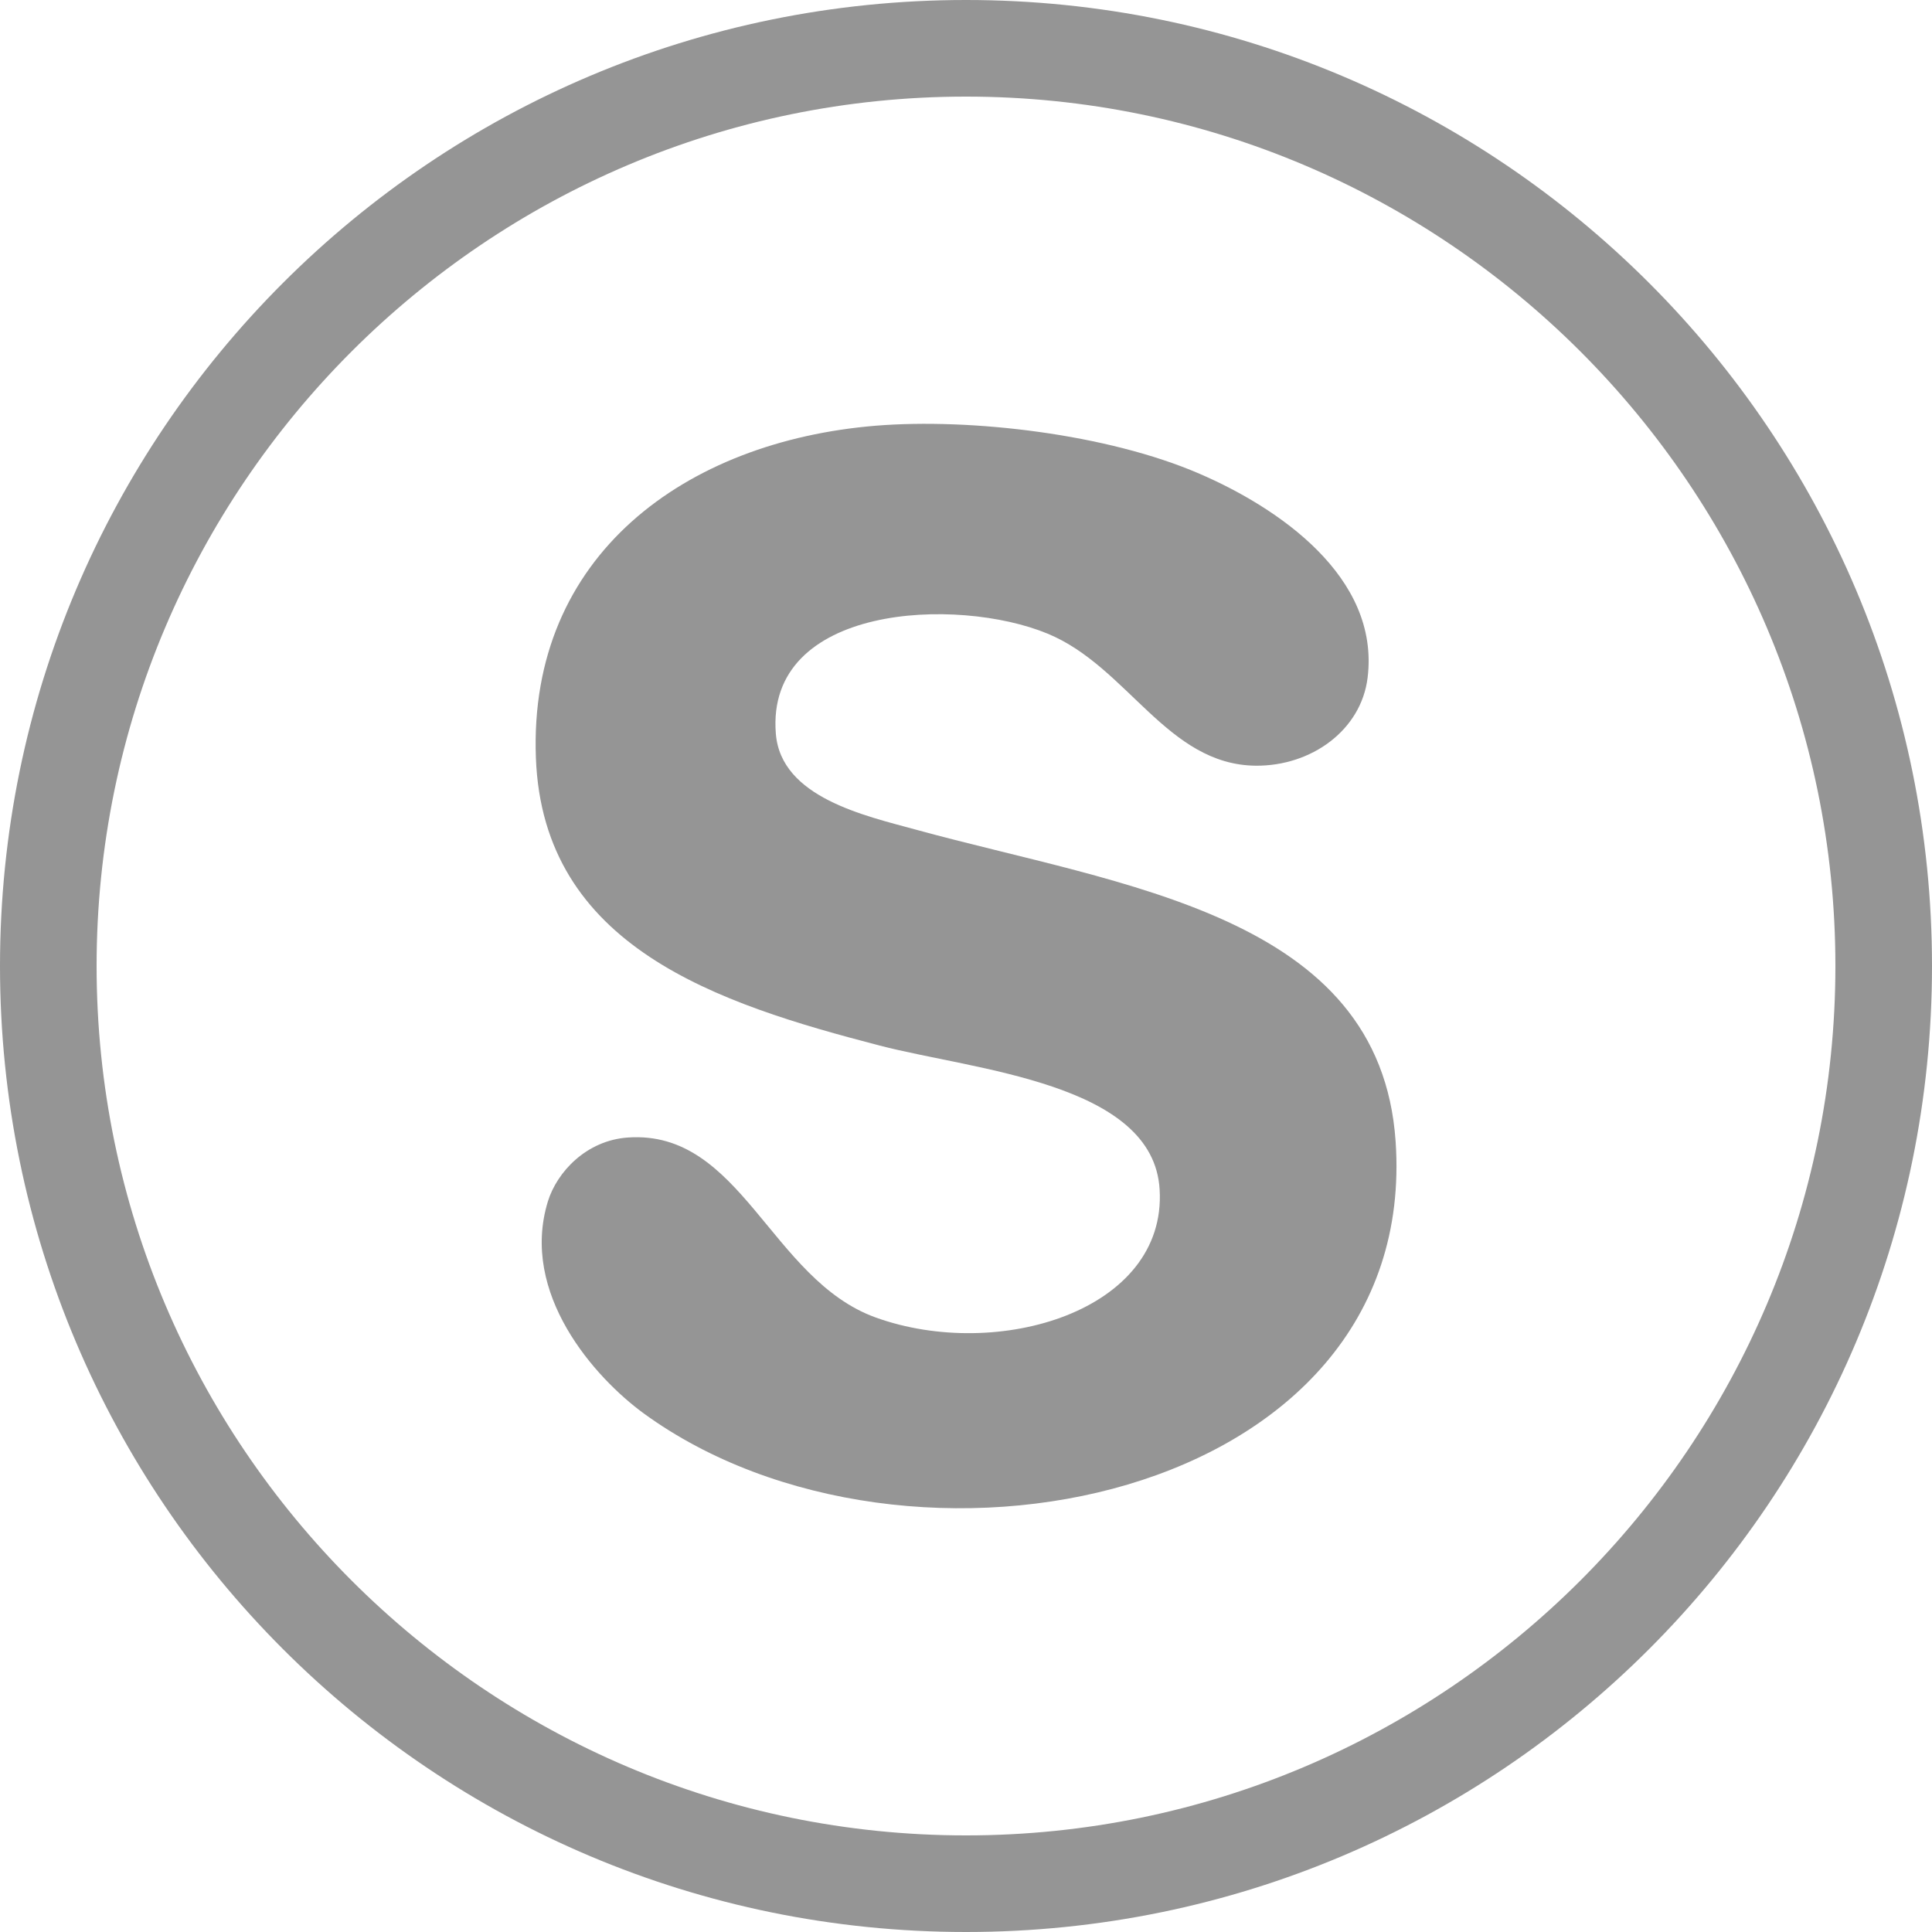
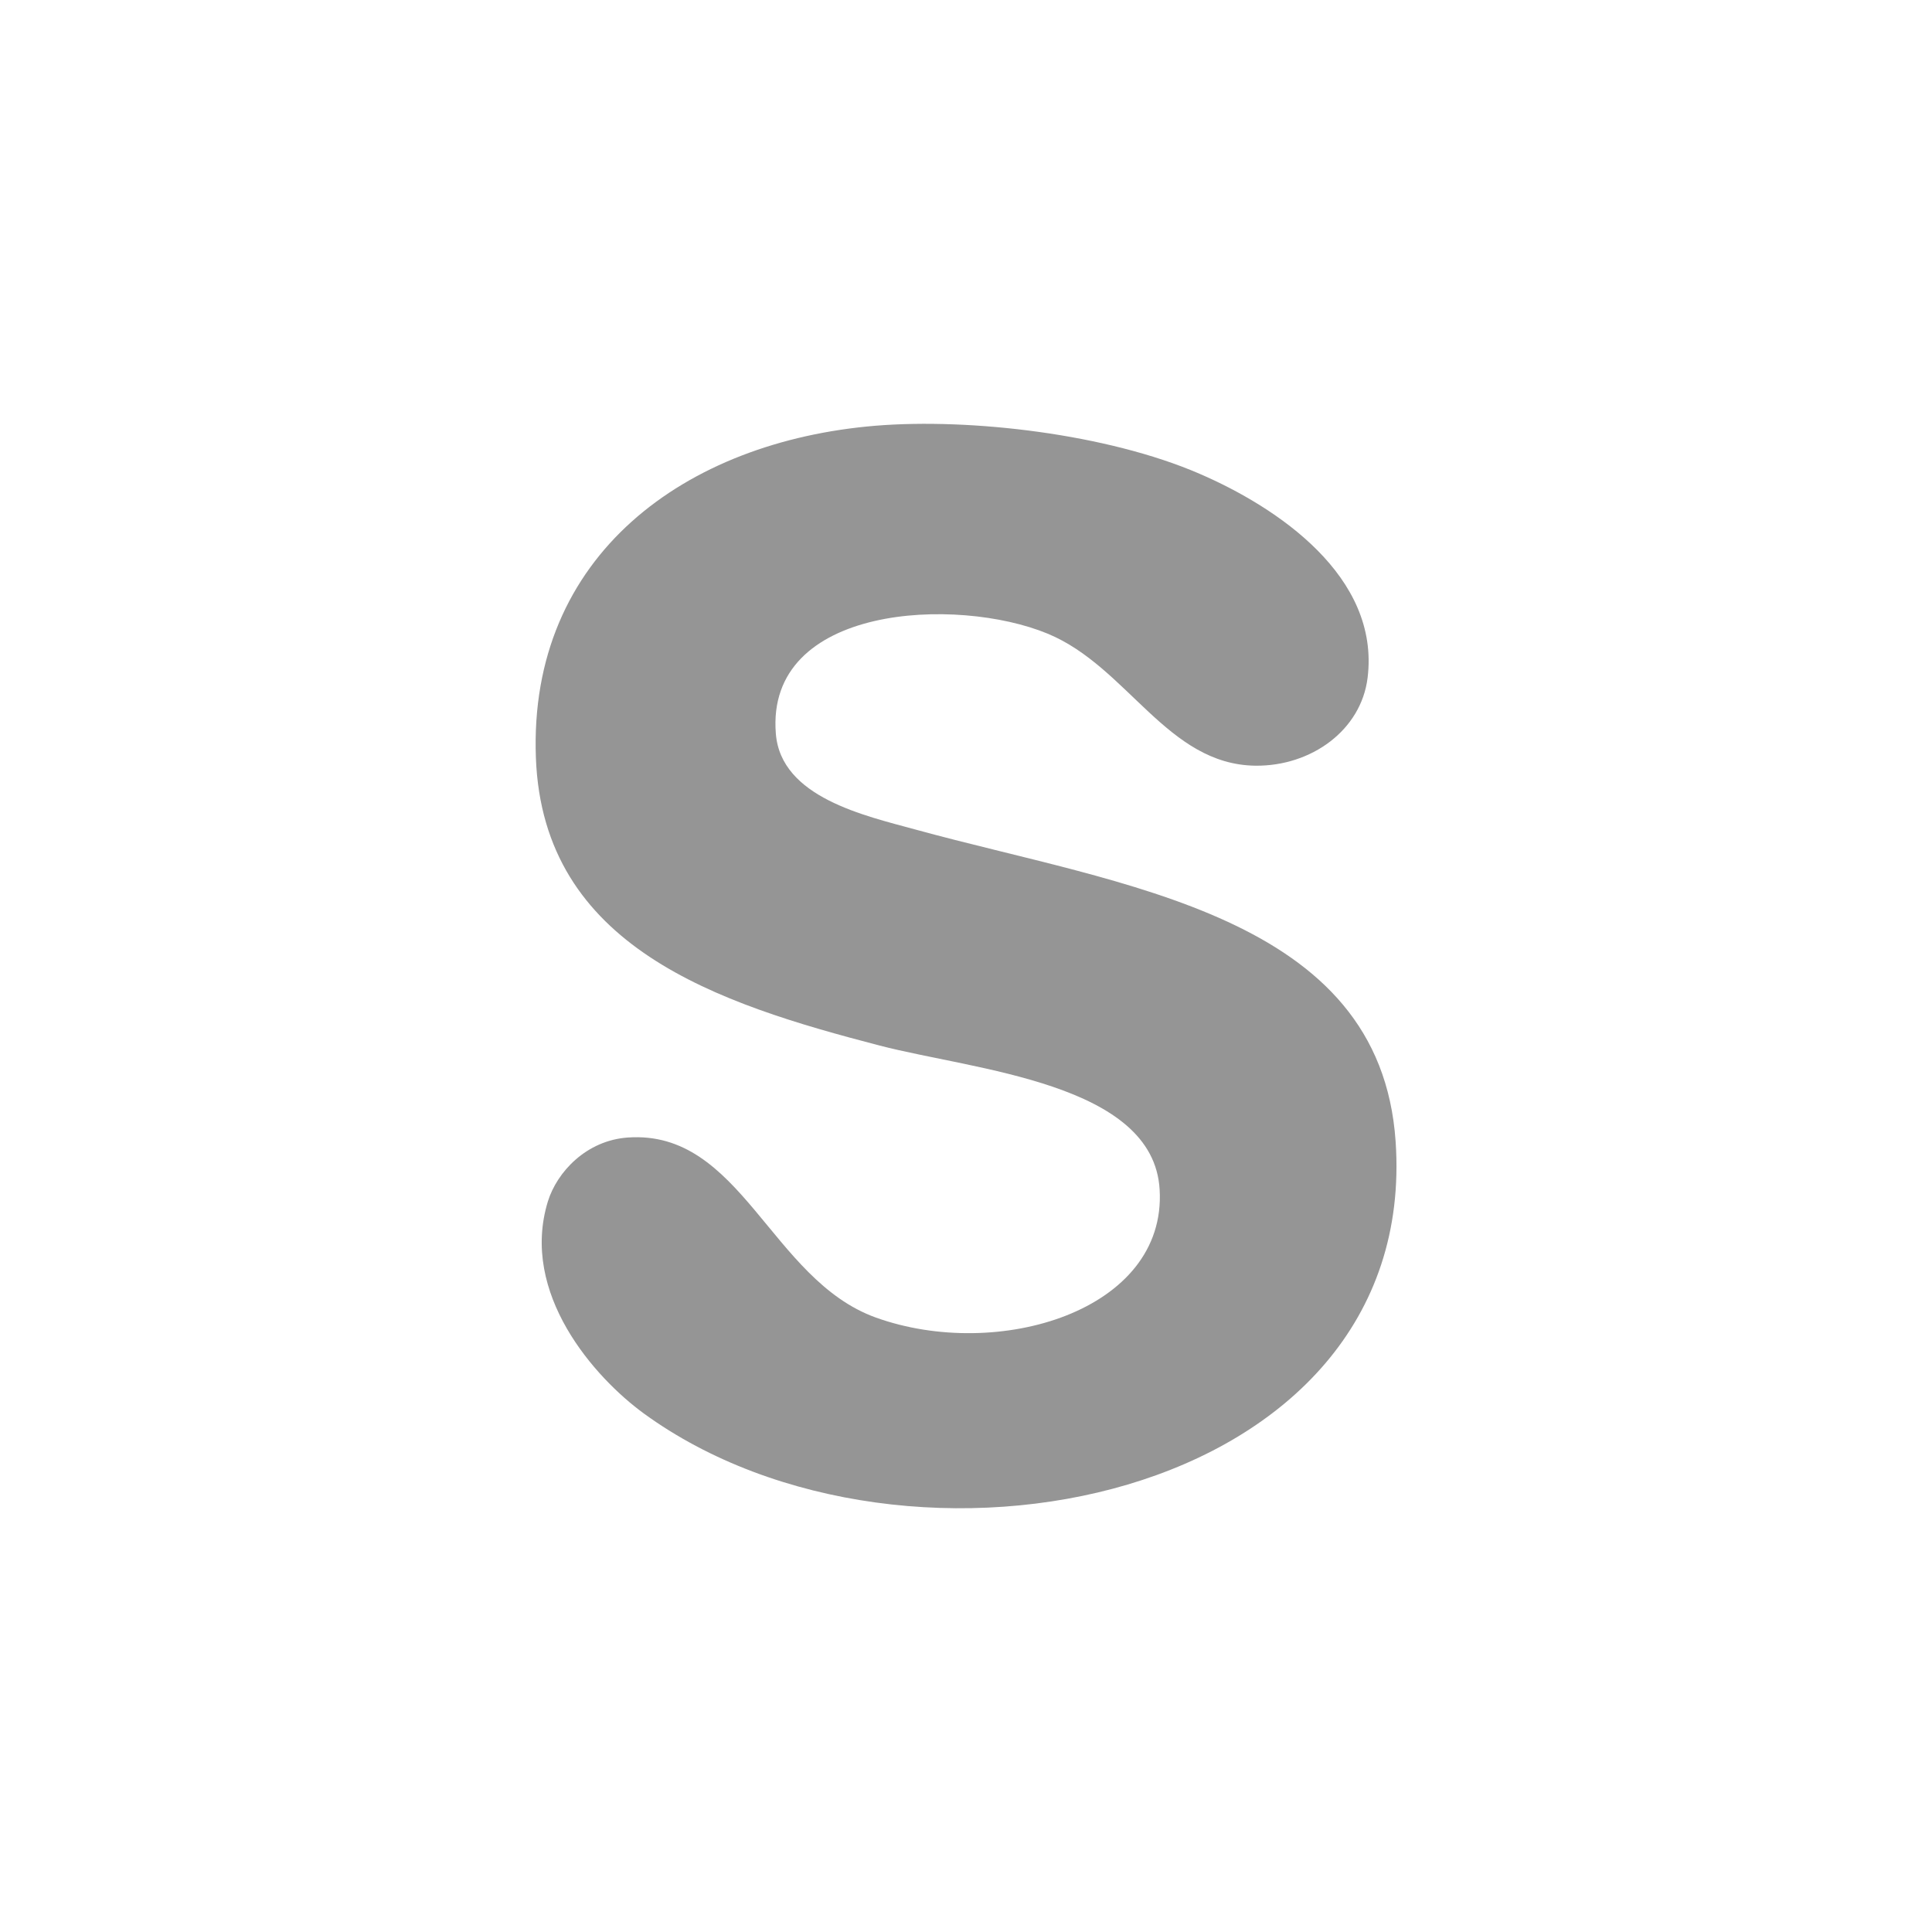
<svg xmlns="http://www.w3.org/2000/svg" enable-background="new 0 0 40 40" height="40px" id="Layer_1" version="1.1" viewBox="0 0 40 40" width="40px" xml:space="preserve">
  <g>
    <g>
      <g>
        <g>
          <g>
-             <path d="M20,2c9.925,0,18,8.075,18,18s-8.075,18-18,18c-9.925,0-18-8.074-18-18S10.075,2,20,2 M20,0       C8.955,0,0,8.955,0,20c0,11.046,8.955,20,20,20c11.047,0,20-8.953,20-20C40,8.955,31.047,0,20,0L20,0z" fill="#959595" />
-           </g>
+             </g>
        </g>
      </g>
    </g>
    <g>
      <path clip-rule="evenodd" d="M18.131,8.814c1.963-0.16,4.797,0.169,6.705,0.995    c1.615,0.697,3.736,2.126,3.479,4.221c-0.133,1.089-1.166,1.833-2.318,1.823c-1.834-0.019-2.648-2.047-4.305-2.733    c-1.877-0.778-5.846-0.603-5.629,2.07c0.105,1.321,1.844,1.698,2.896,1.986c4.271,1.172,9.615,1.753,9.936,6.459    c0.508,7.465-10.117,9.596-15.566,5.629c-1.014-0.74-2.57-2.482-1.986-4.389c0.189-0.611,0.797-1.264,1.656-1.324    c2.346-0.164,2.955,2.941,5.133,3.727c2.529,0.91,6.027-0.137,5.877-2.65c-0.129-2.207-3.826-2.469-5.793-2.98    c-3.354-0.871-6.975-2.036-7.121-5.96C10.939,11.498,14.189,9.138,18.131,8.814z" fill="#959595" fill-rule="evenodd" />
    </g>
  </g>
</svg>